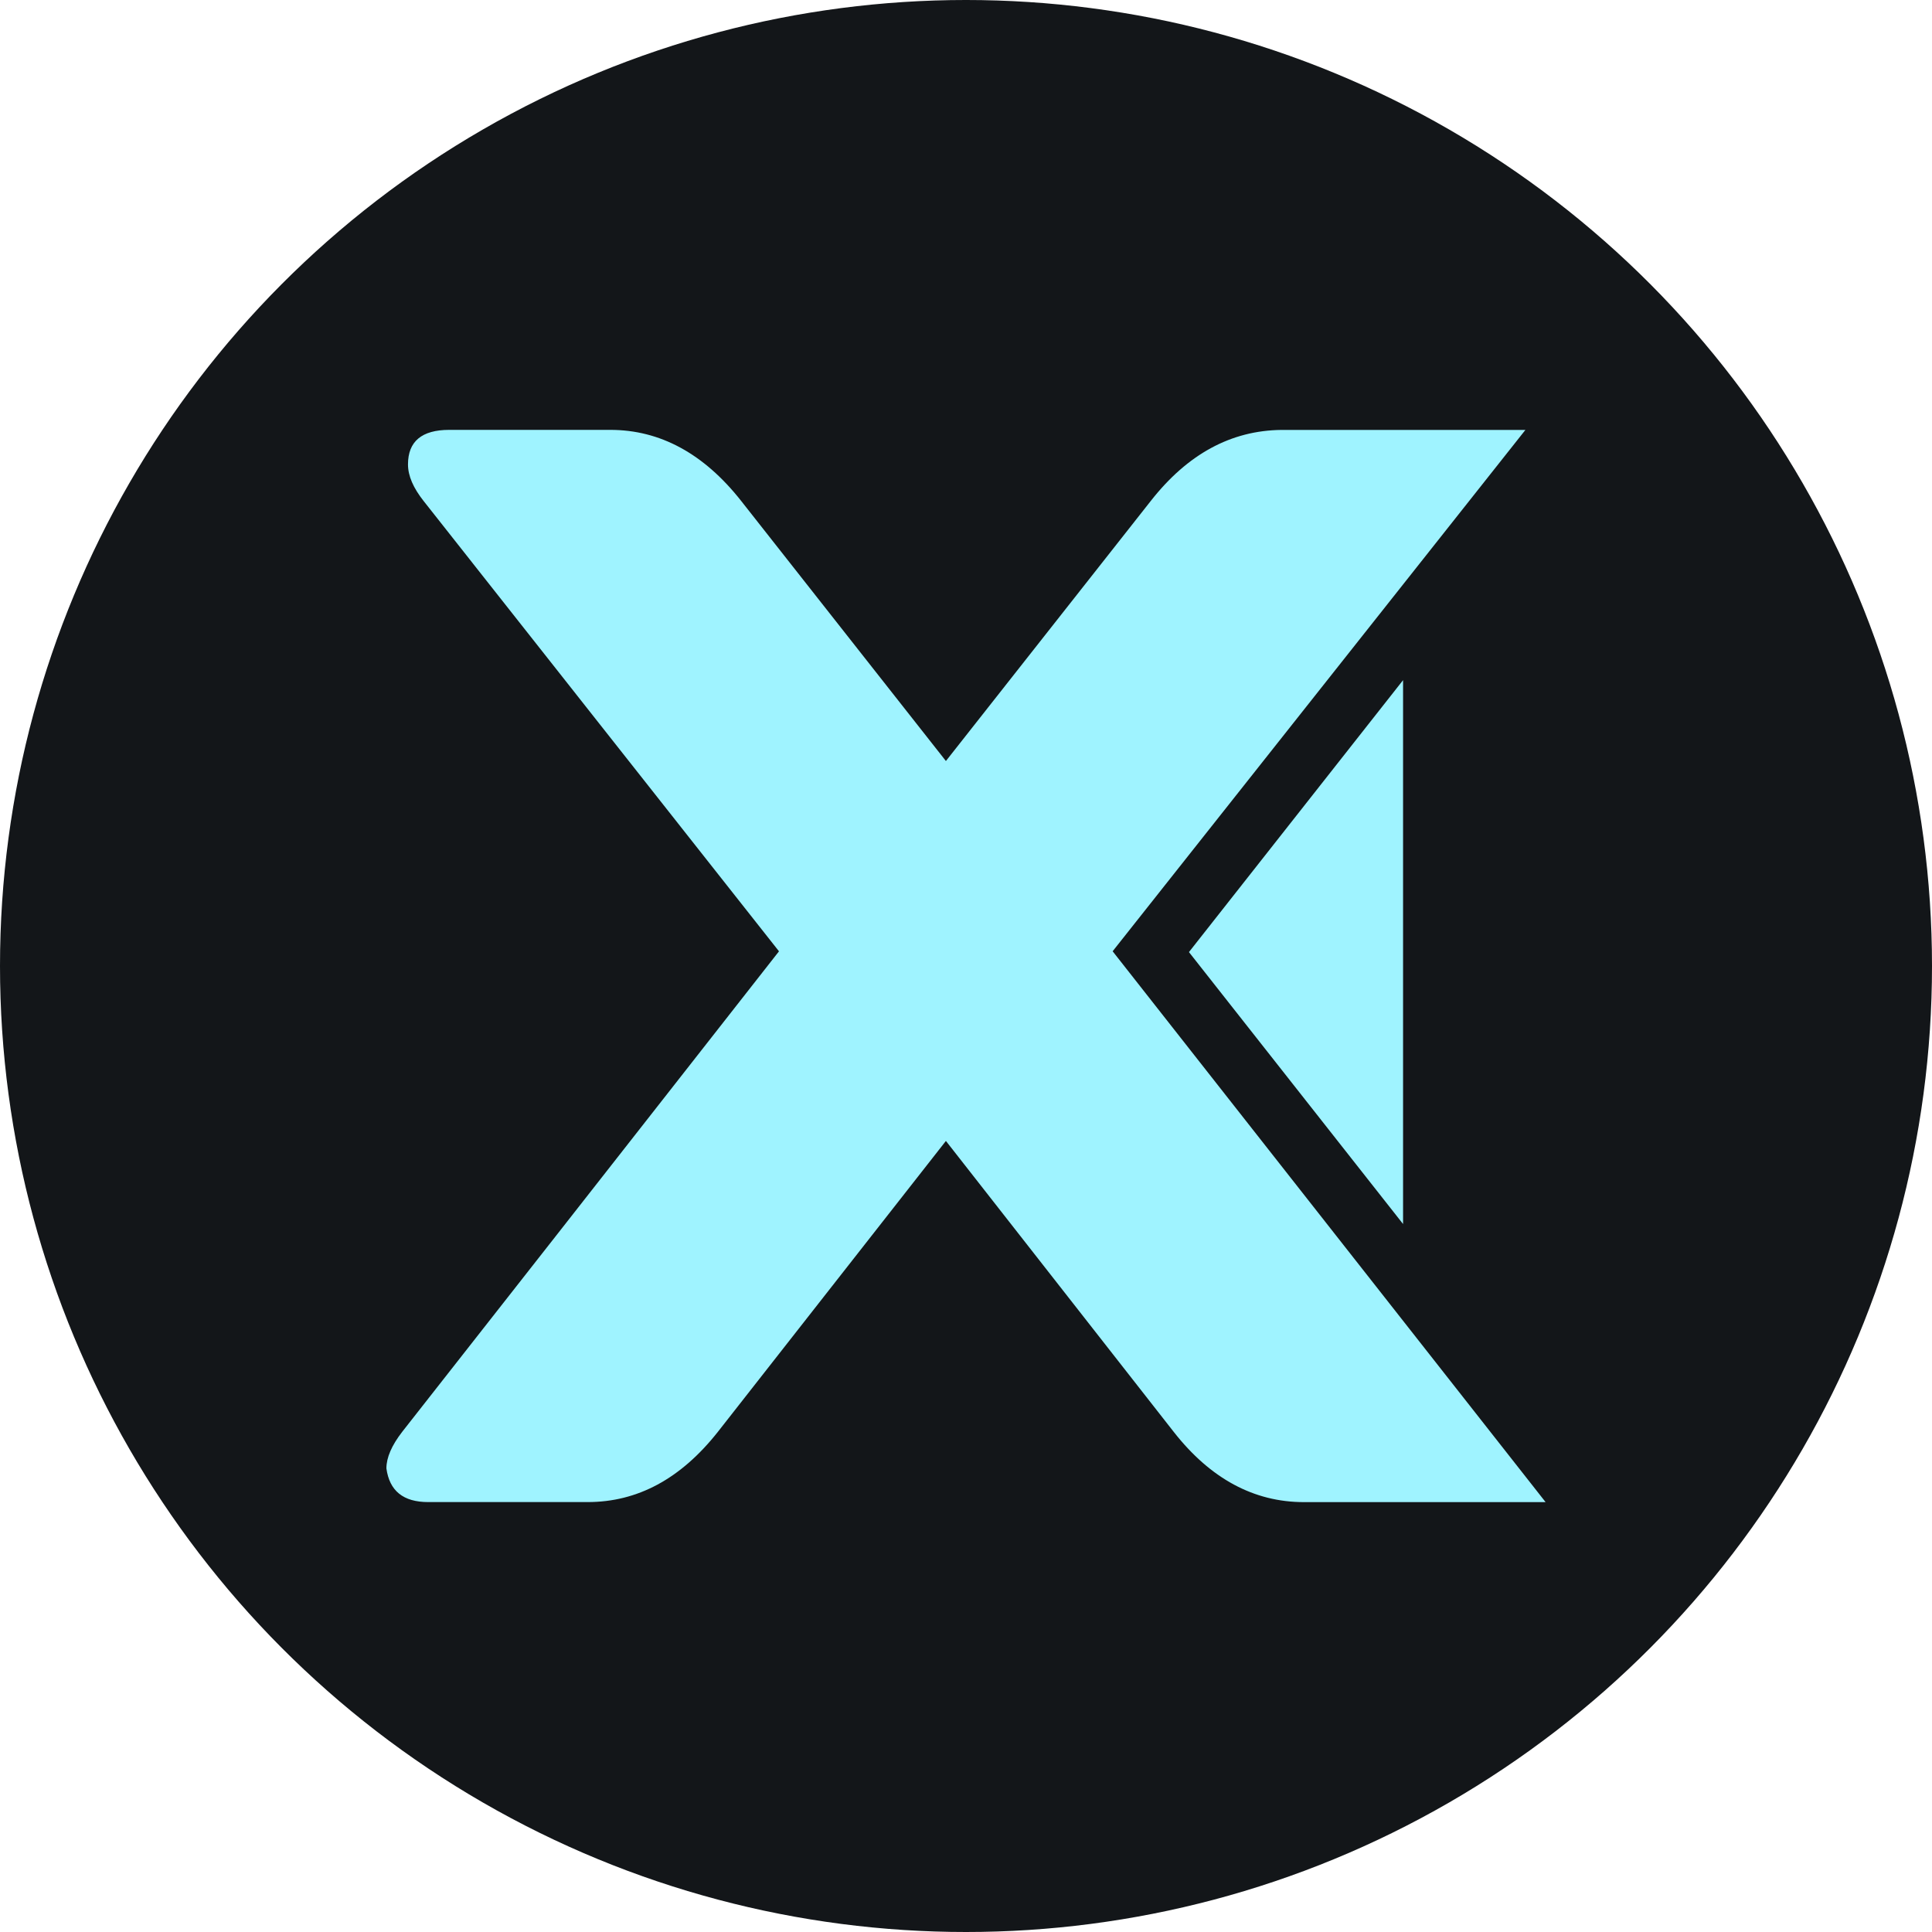
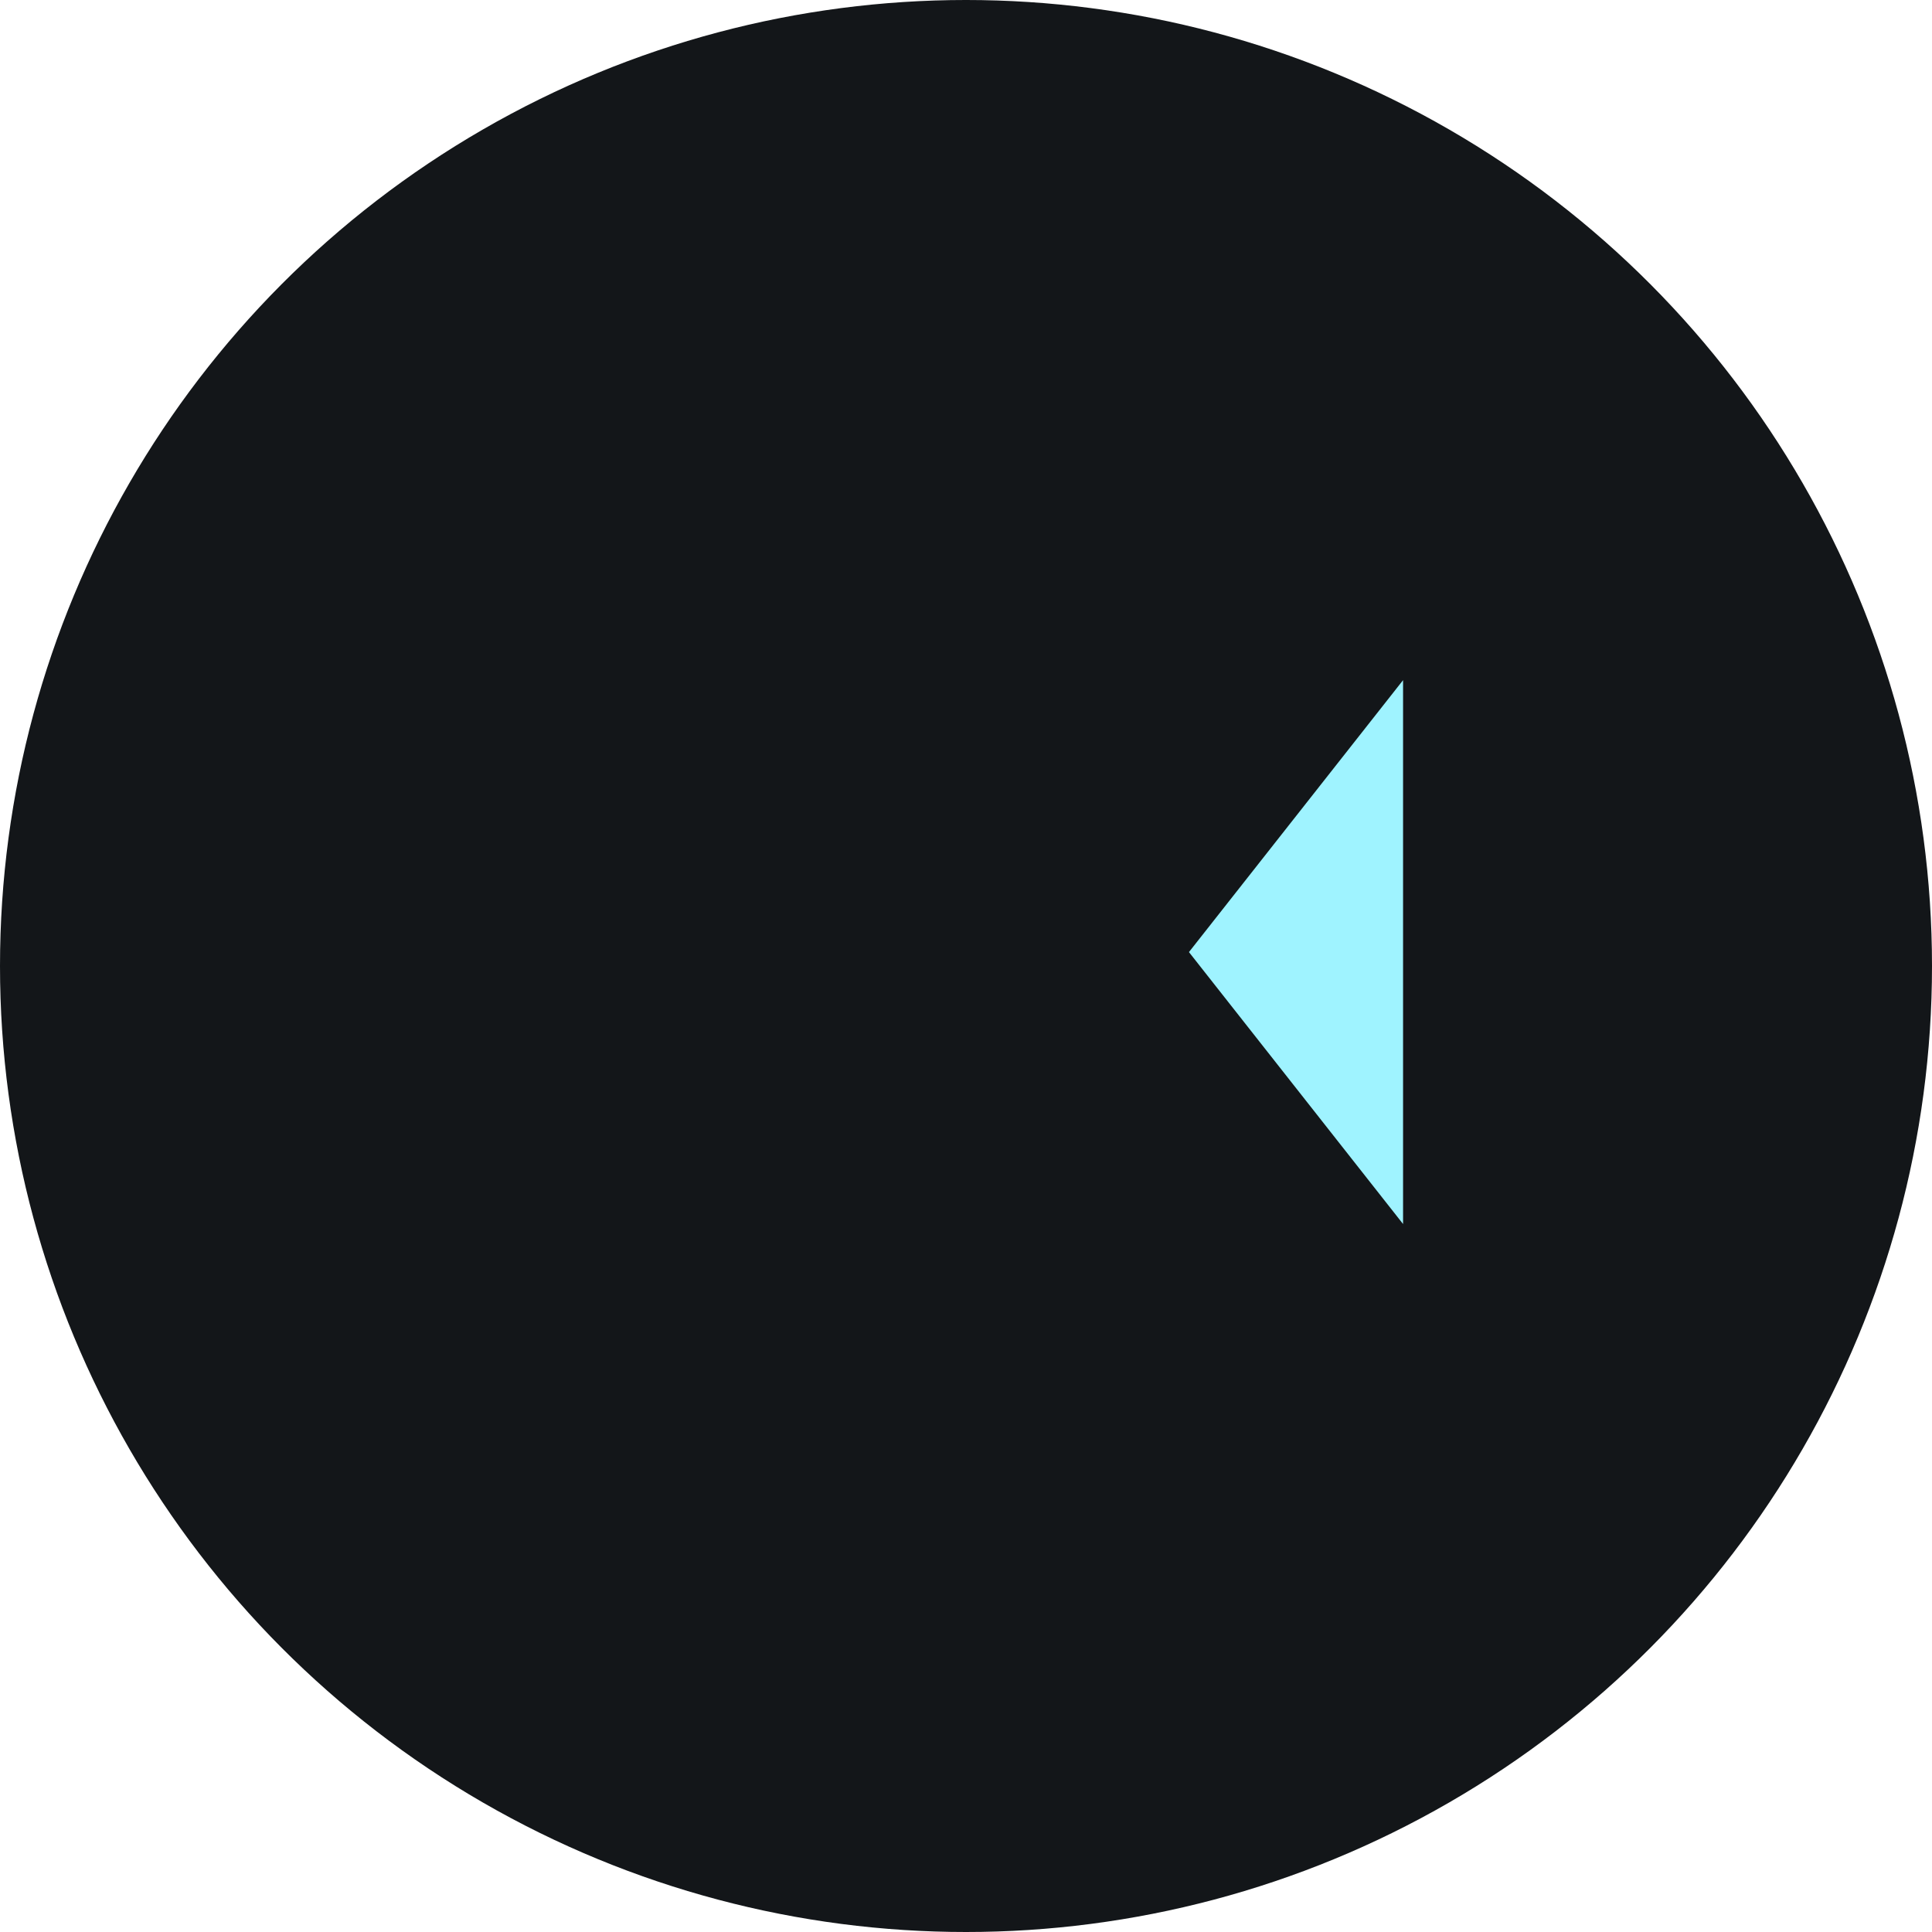
<svg xmlns="http://www.w3.org/2000/svg" width="40" height="40" fill="none">
  <circle cx="20" cy="20" r="20" fill="#131619" />
-   <path d="m23.036 19.695 8.546-10.794h-5.049c-1.046.011-1.946.5-2.707 1.47l-4.242 5.385-4.24-5.386c-.773-.981-1.68-1.47-2.708-1.47H9.301c-.569 0-.854.239-.854.715 0 .238.11.488.326.761l7.355 9.32-4.607 5.878-3.196 4.073c-.215.279-.325.529-.325.755.064.465.349.697.866.697h3.3c1.034 0 1.928-.482 2.695-1.452l4.723-6.025 4.718 6.025c.761.97 1.662 1.453 2.696 1.453H32l-8.964-11.405Z" fill="#9FF3FF" />
  <path d="m24.616 19.712 4.433 5.63v-11.26l-4.433 5.63Z" fill="#9FF3FF" />
</svg>